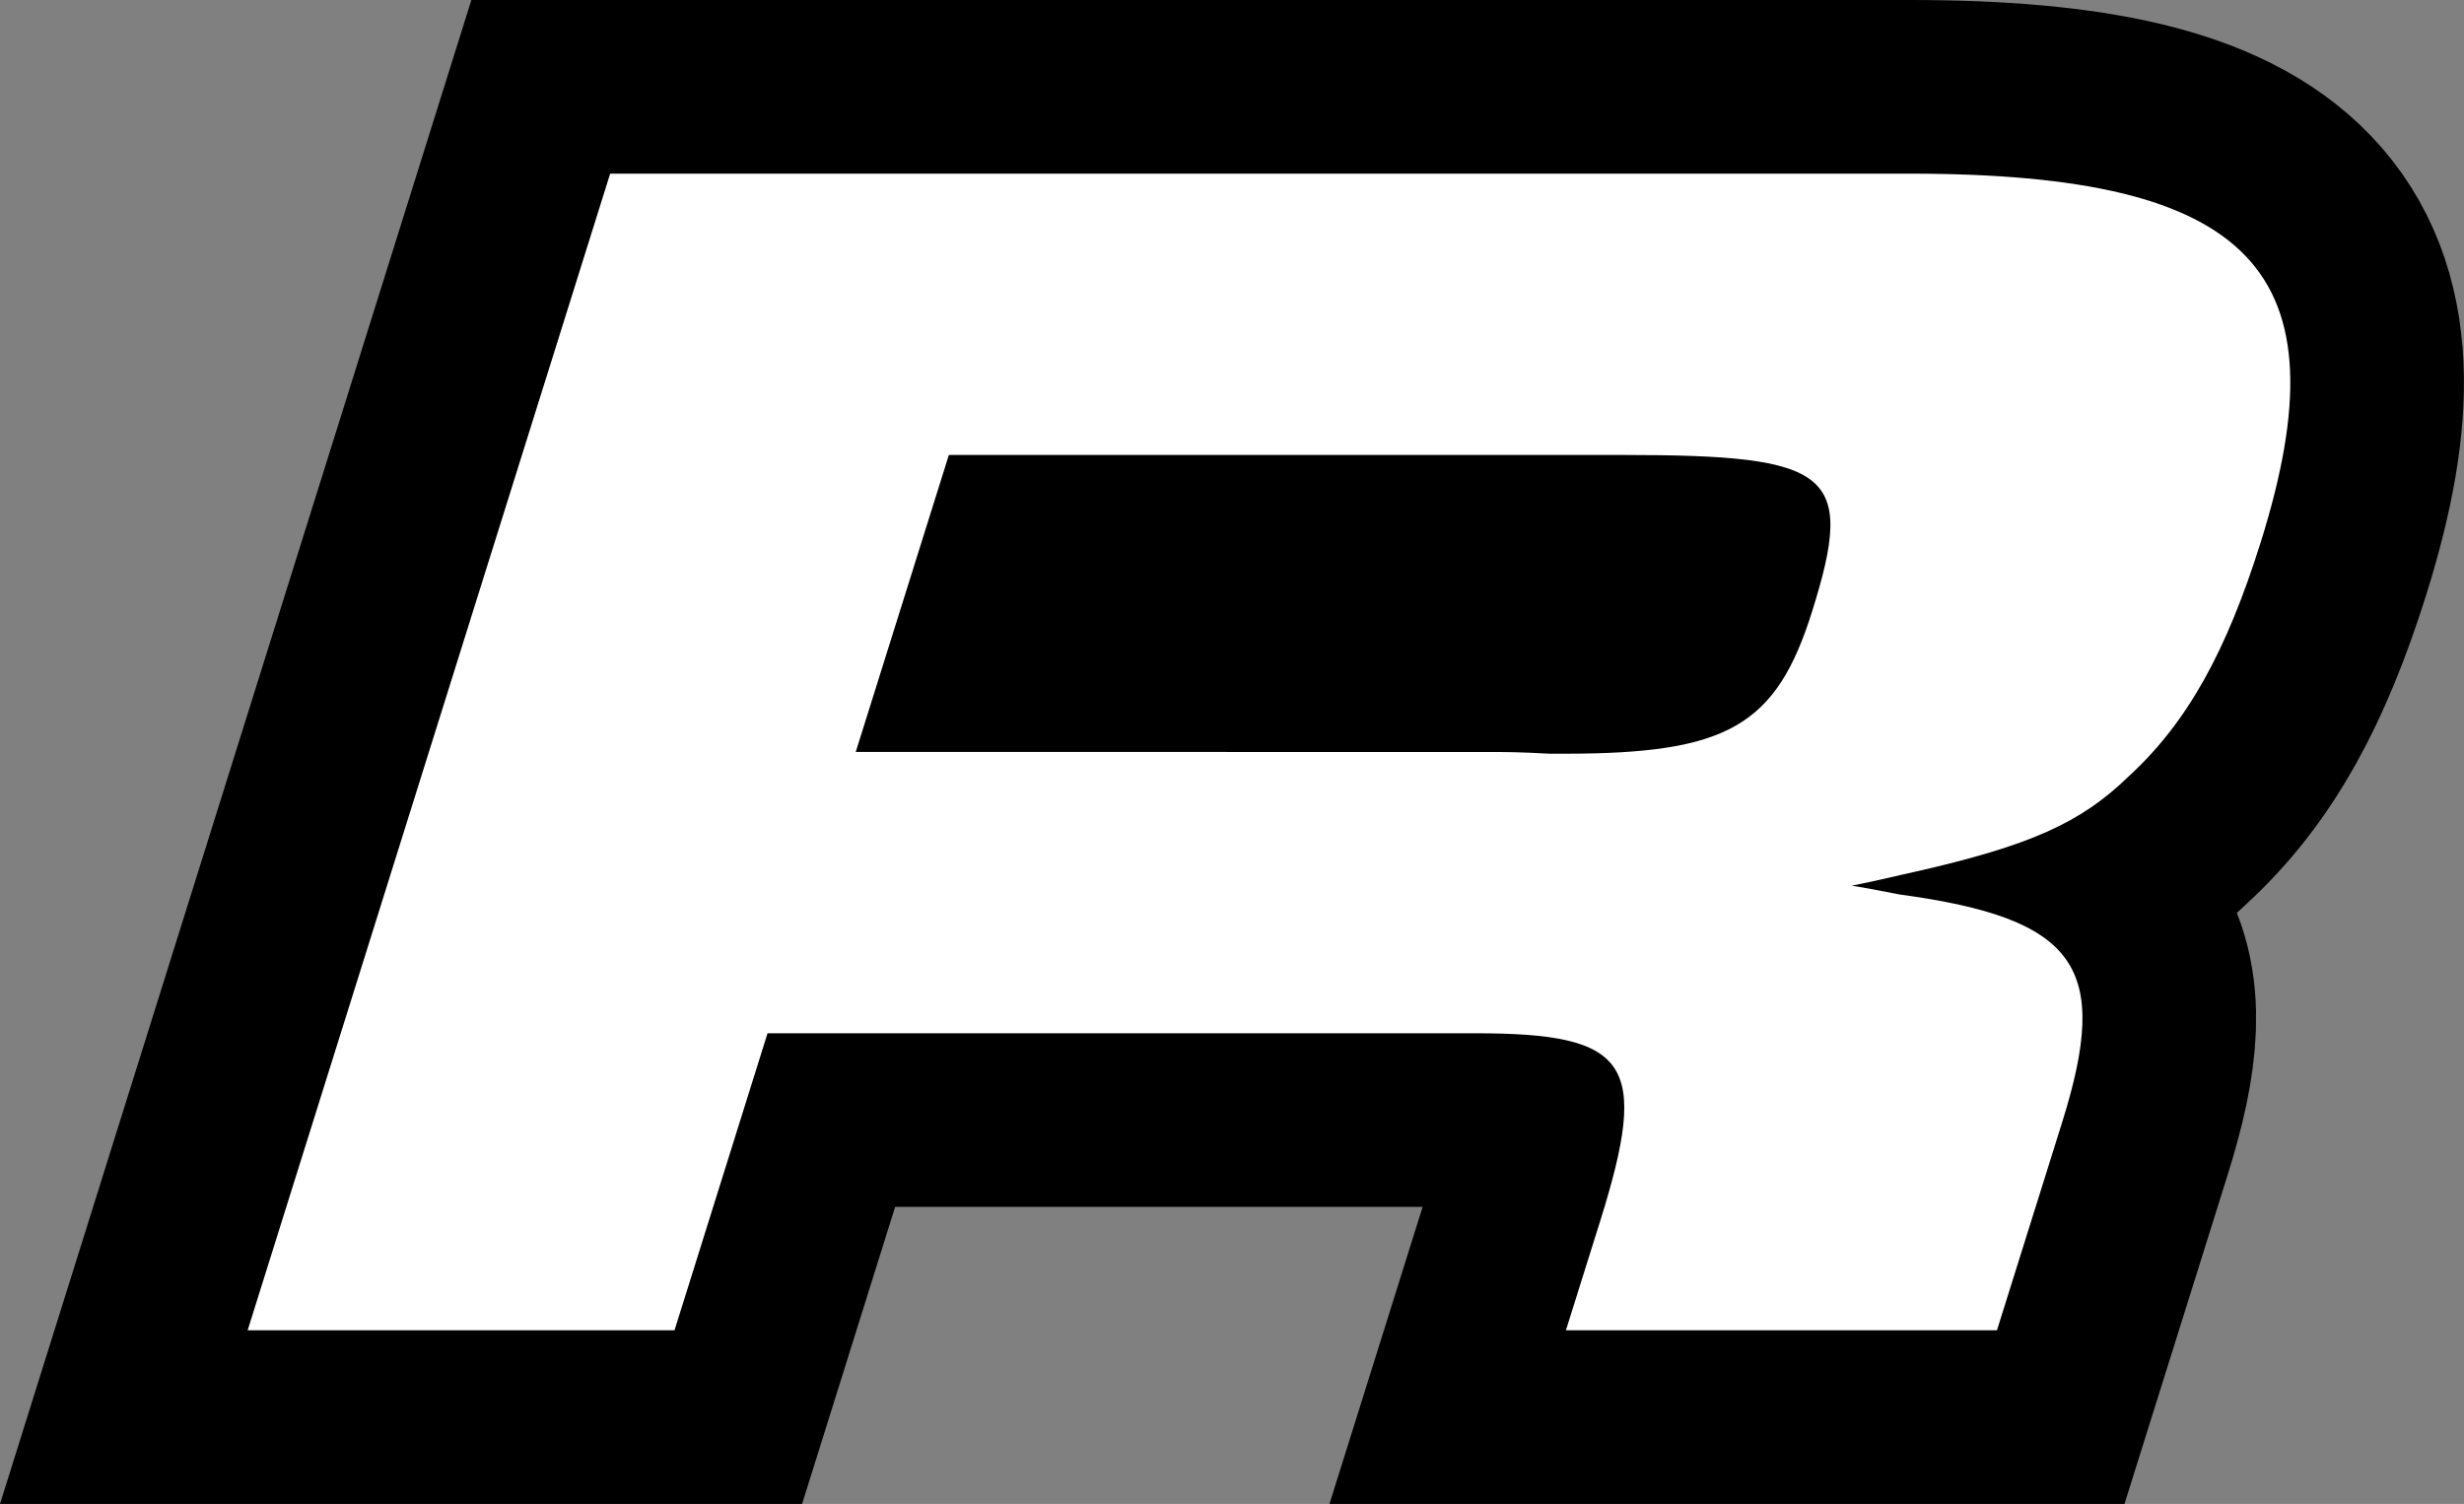
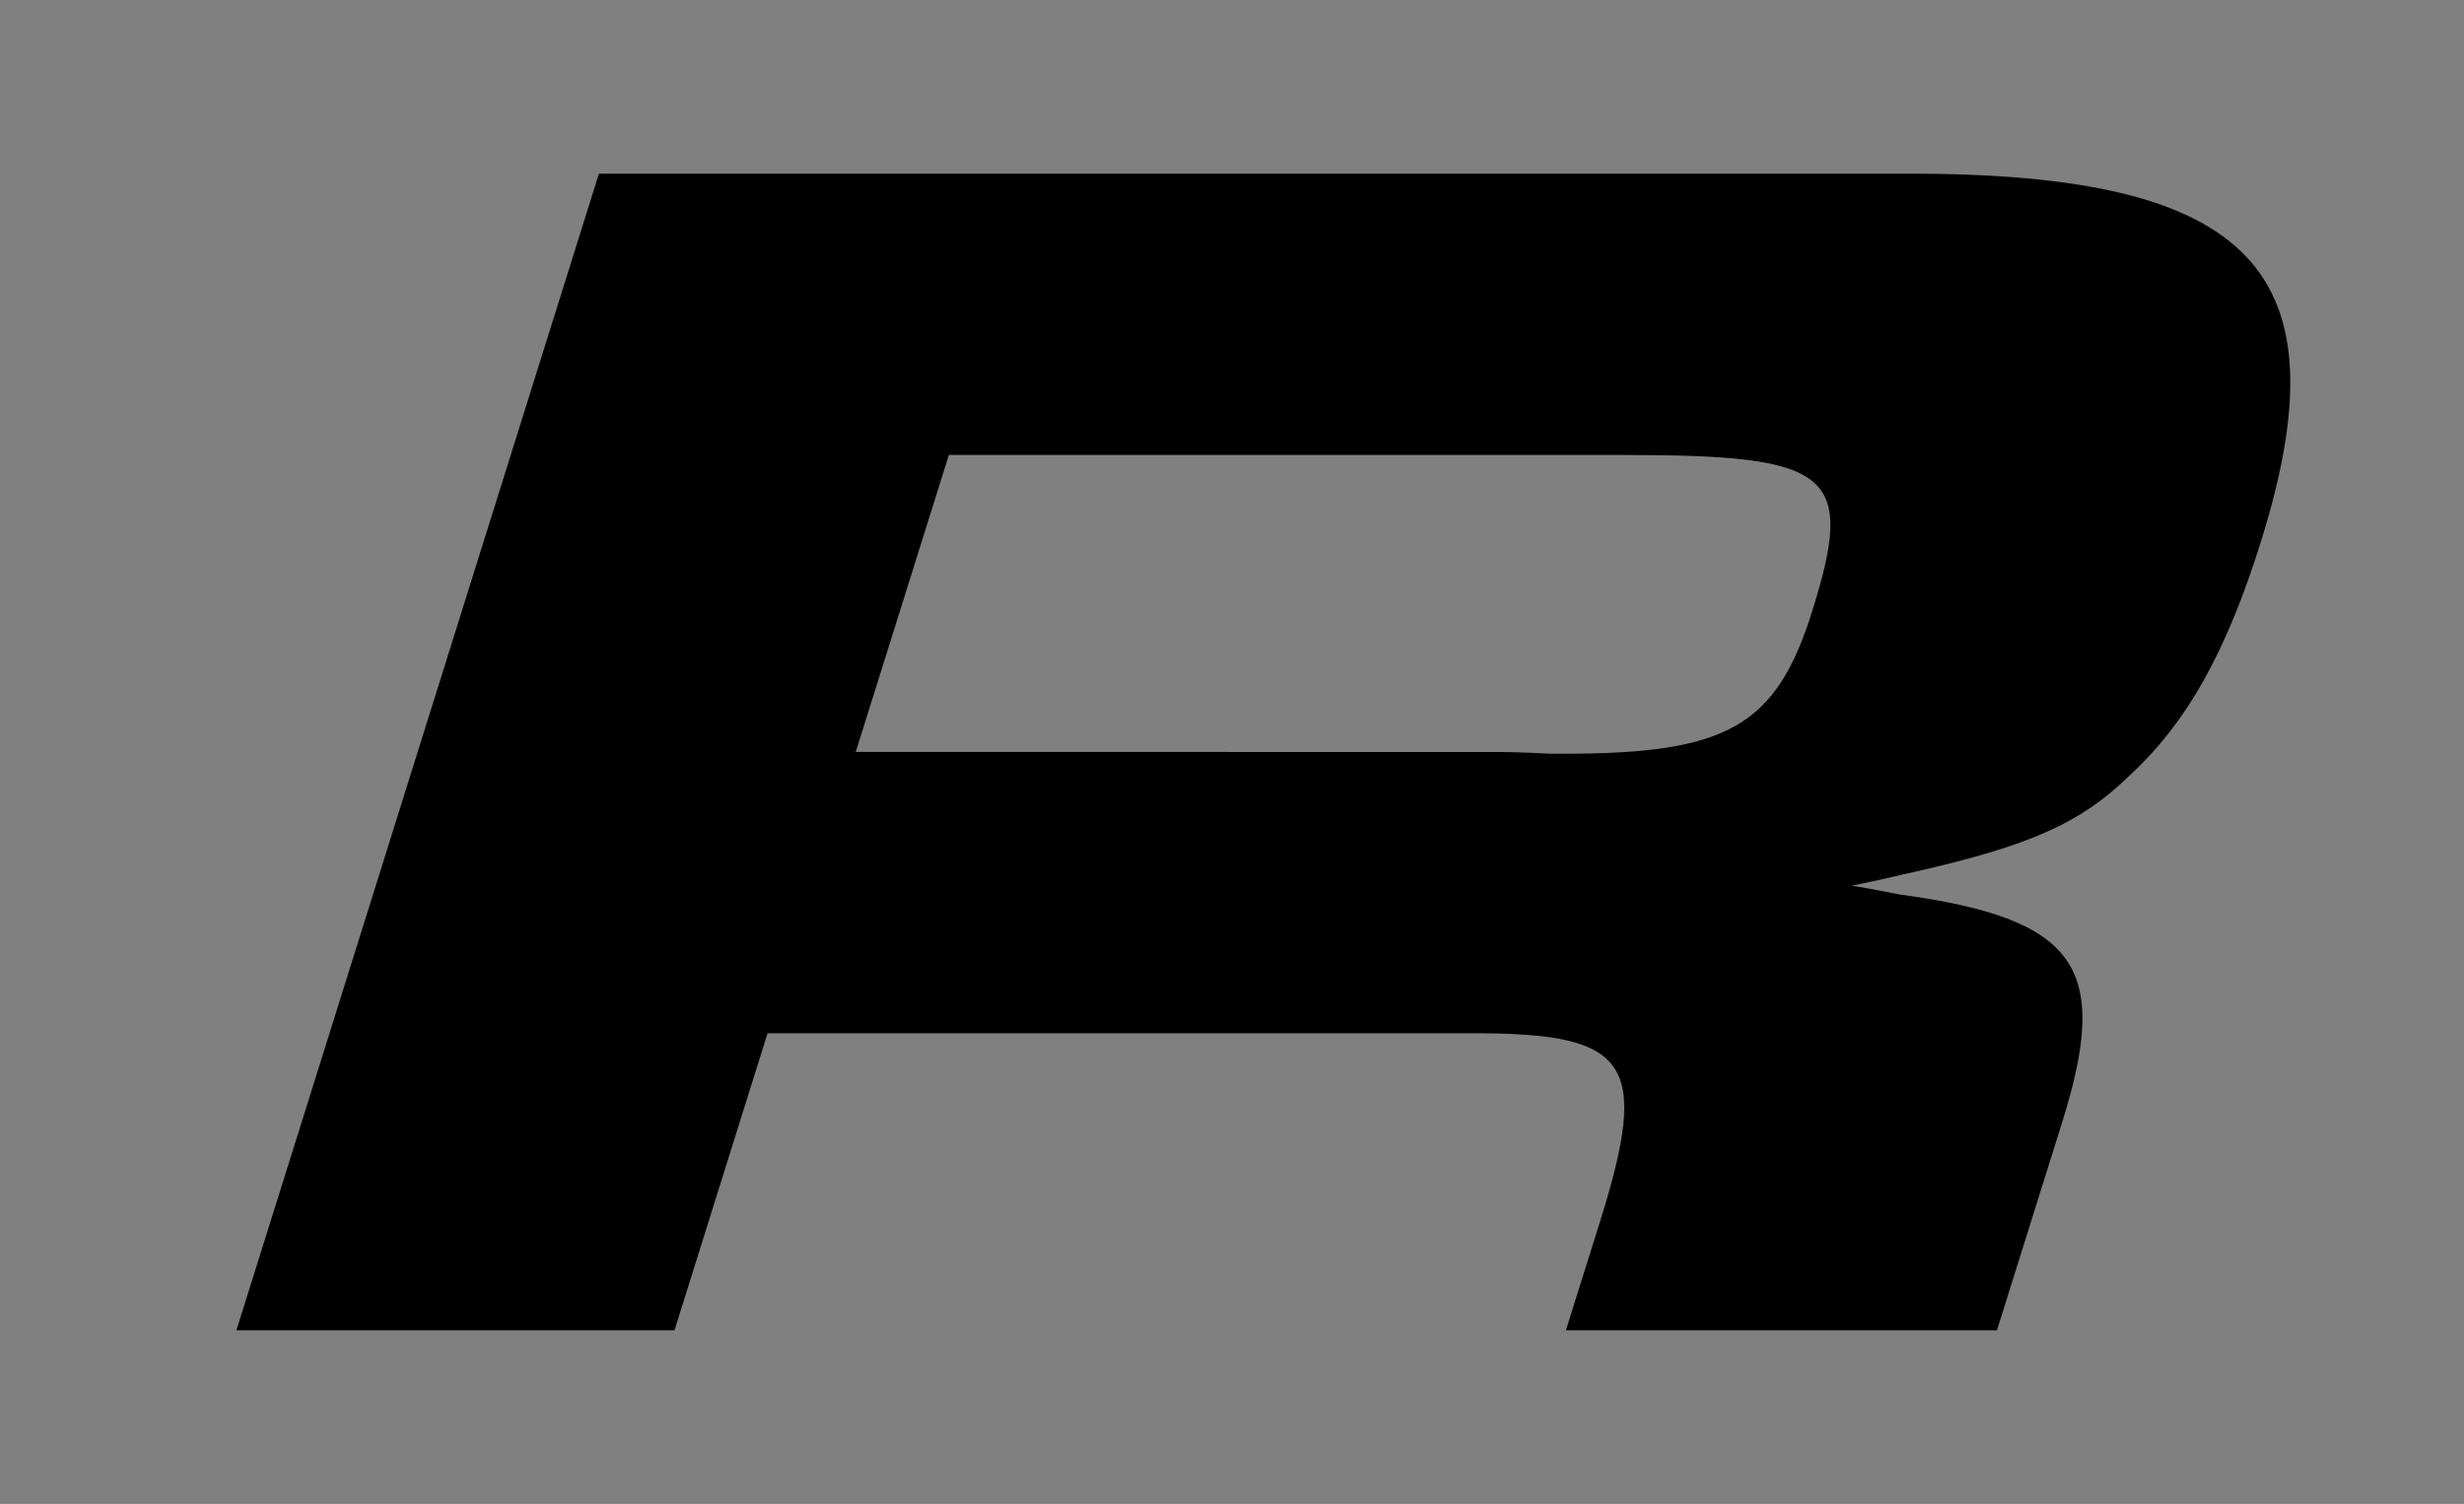
<svg xmlns="http://www.w3.org/2000/svg" width="99.325" height="60.625">
  <rect width="100%" height="100%" fill="#808080" stroke="none" />
  <path d="M60.393 30.313c.082 0 .844 0 2.086.07h.59c6.578 0 8.531-1.121 9.98-5.742 1.758-5.598.793-6.301-7.64-6.301h-27.16l-3.754 11.972ZM24.143 7h52.832c13.836 0 17.582 3.922 14.16 14.844-1.383 4.41-2.957 7.277-5.324 9.449-1.941 1.89-4 2.8-8.629 3.852-.637.136-1.46.347-2.539.558.887.14 1.516.281 1.914.352 7.203.976 8.527 2.937 6.574 9.168l-.46 1.472-2.173 6.93H63.123l1.383-4.41c1.996-6.371 1.188-7.563-5.054-7.563H30.94l-3.75 11.973H9.53L24.143 7" />
-   <path fill="none" stroke="#000" stroke-width="14" d="M60.393 30.313c.082 0 .844 0 2.086.07h.59c6.578 0 8.531-1.121 9.98-5.742 1.758-5.598.793-6.301-7.64-6.301h-27.16l-3.754 11.973ZM24.143 7h52.832c13.836 0 17.582 3.922 14.16 14.844-1.383 4.41-2.957 7.277-5.324 9.449-1.941 1.89-4 2.8-8.629 3.852-.637.136-1.46.347-2.539.558.887.14 1.516.281 1.914.352 7.203.976 8.527 2.937 6.574 9.168l-.46 1.472-2.173 6.93H63.123l1.383-4.41c1.996-6.371 1.188-7.563-5.054-7.563H30.94l-3.75 11.973H9.53Zm0 0" />
-   <path fill="#fff" d="M60.393 30.313c.082 0 .844 0 2.086.07h.59c6.578 0 8.531-1.121 9.98-5.742 1.758-5.598.793-6.301-7.64-6.301h-27.16l-3.754 11.972ZM24.596 7h52.379c13.836 0 17.582 3.922 14.16 14.844-1.383 4.41-2.957 7.277-5.324 9.449-1.941 1.89-4 2.8-8.629 3.852-.637.136-1.46.347-2.539.558.887.14 1.516.281 1.914.352 7.203.976 8.527 2.937 6.574 9.168l-.46 1.472-2.173 6.93H63.123l1.383-4.41c1.996-6.371 1.188-7.563-5.054-7.563H30.94l-3.75 11.973H9.983L24.596 7" />
</svg>